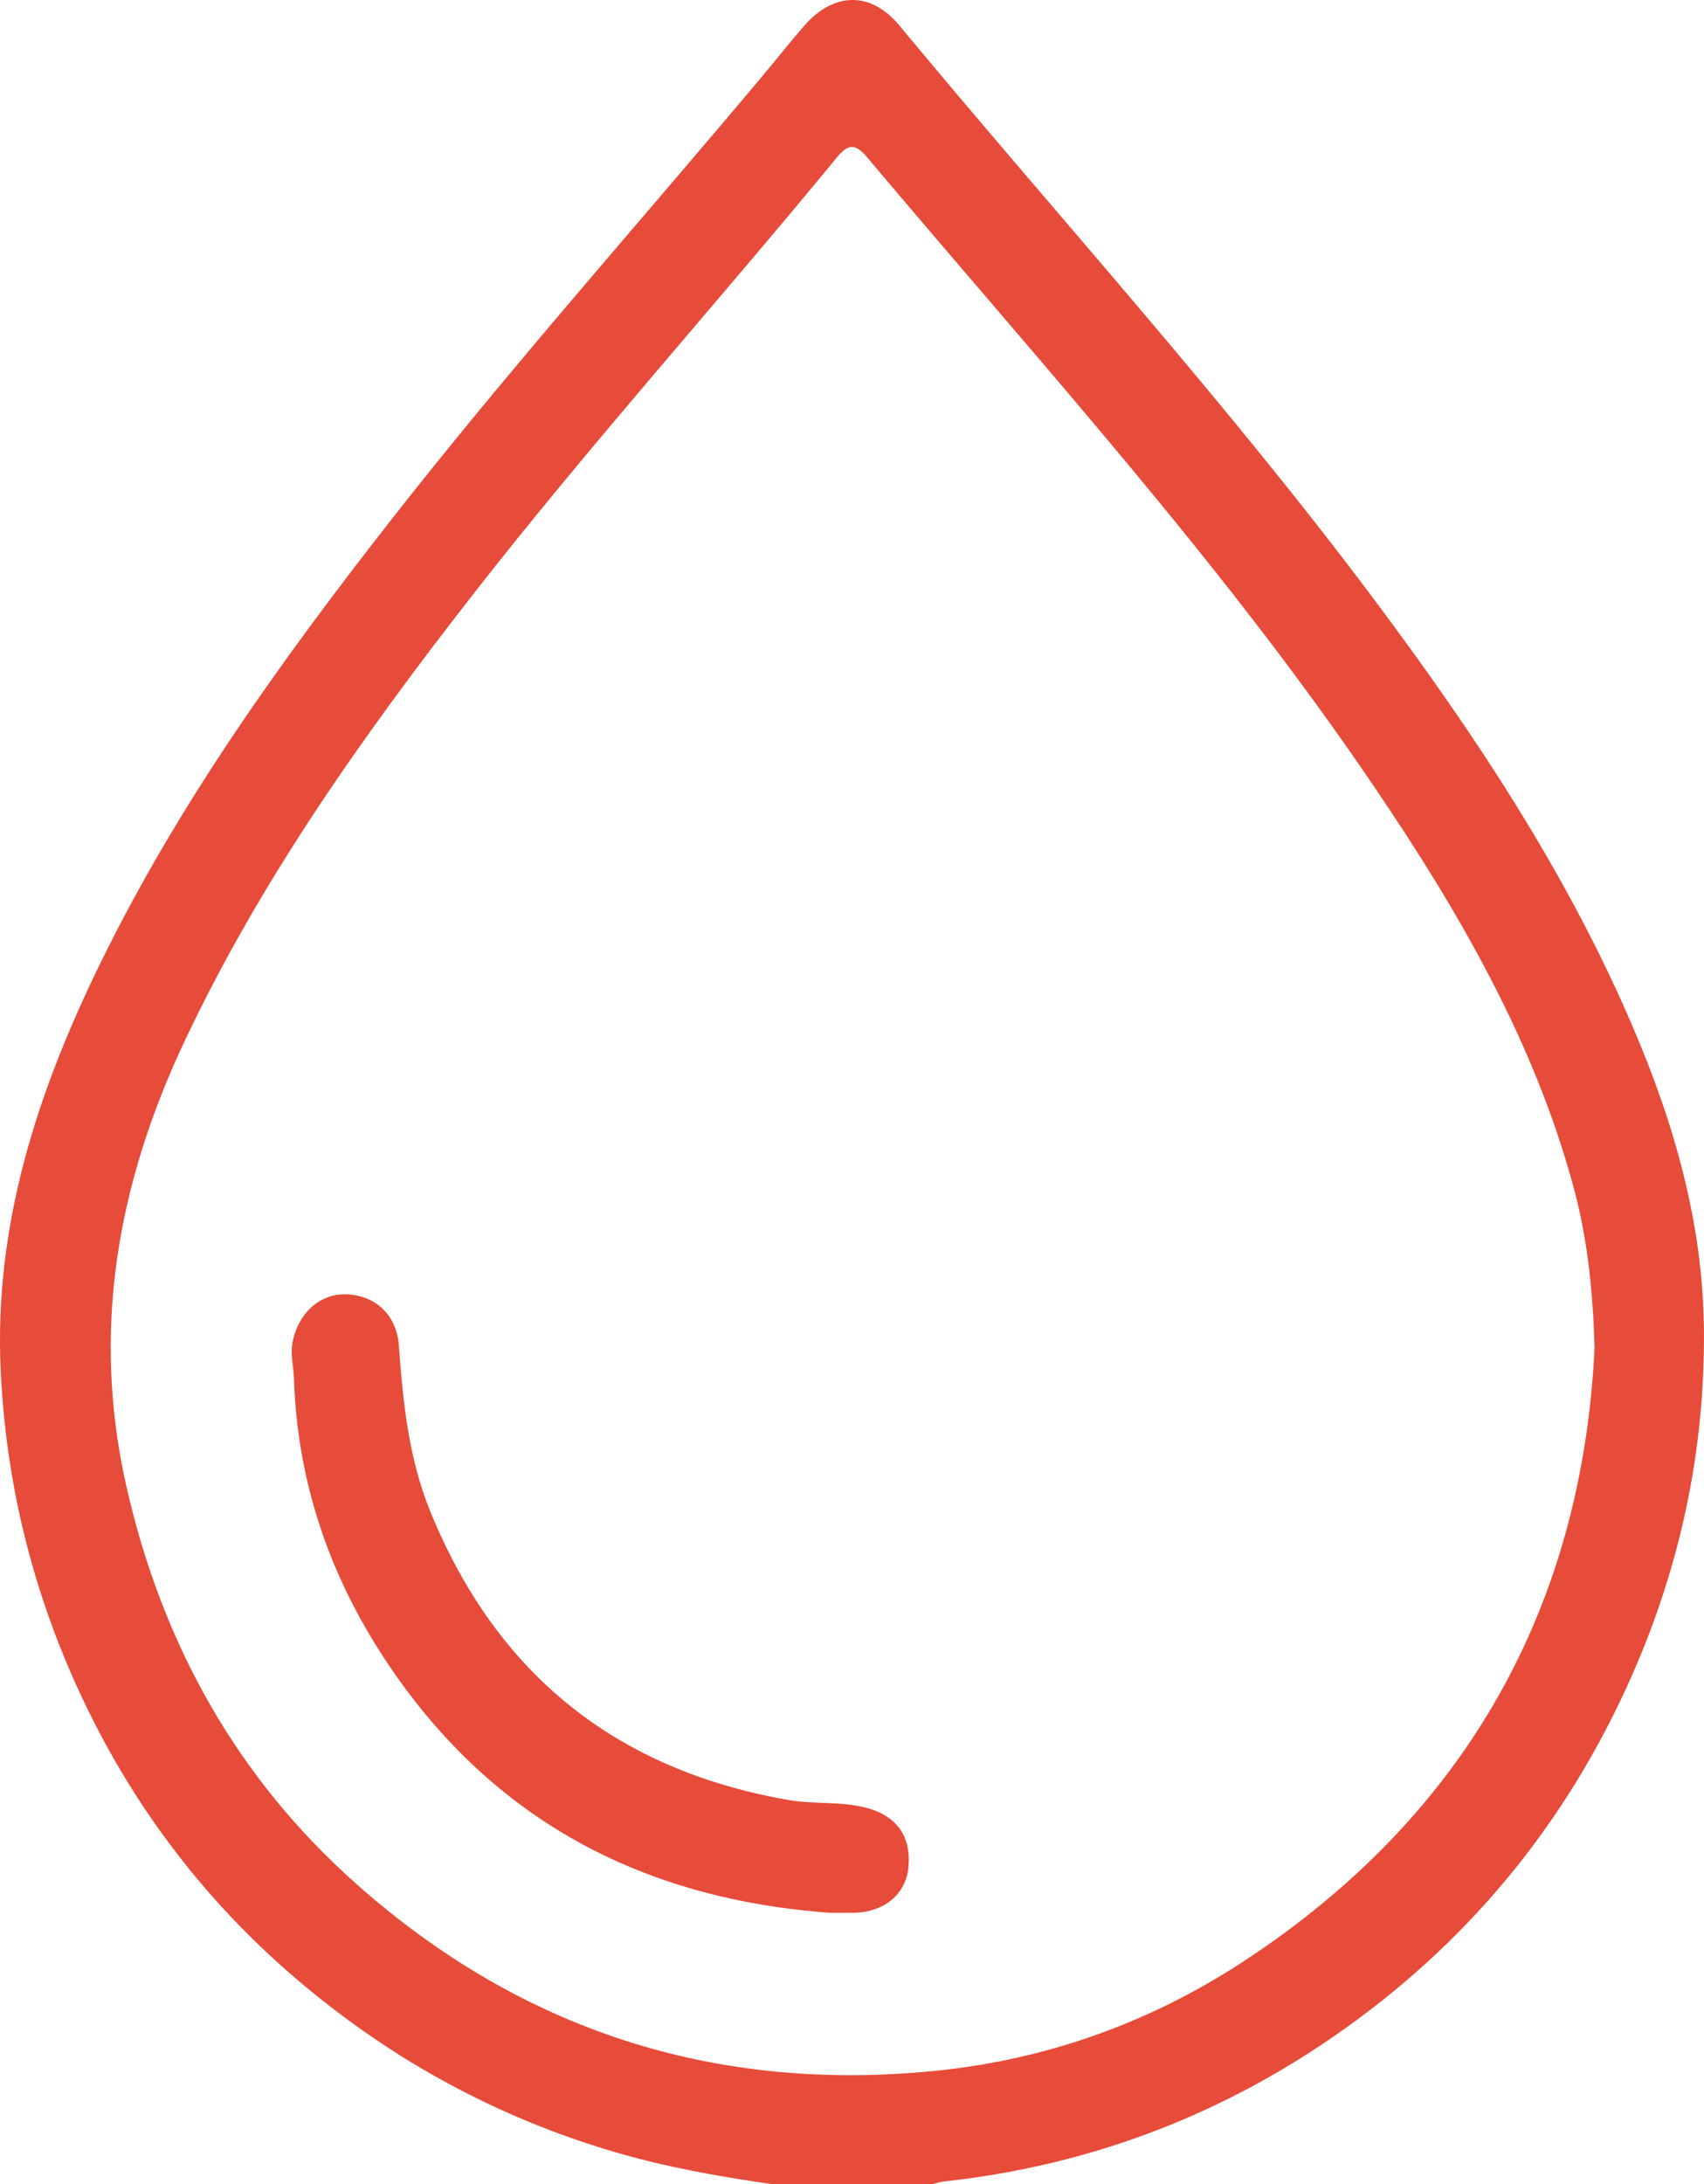
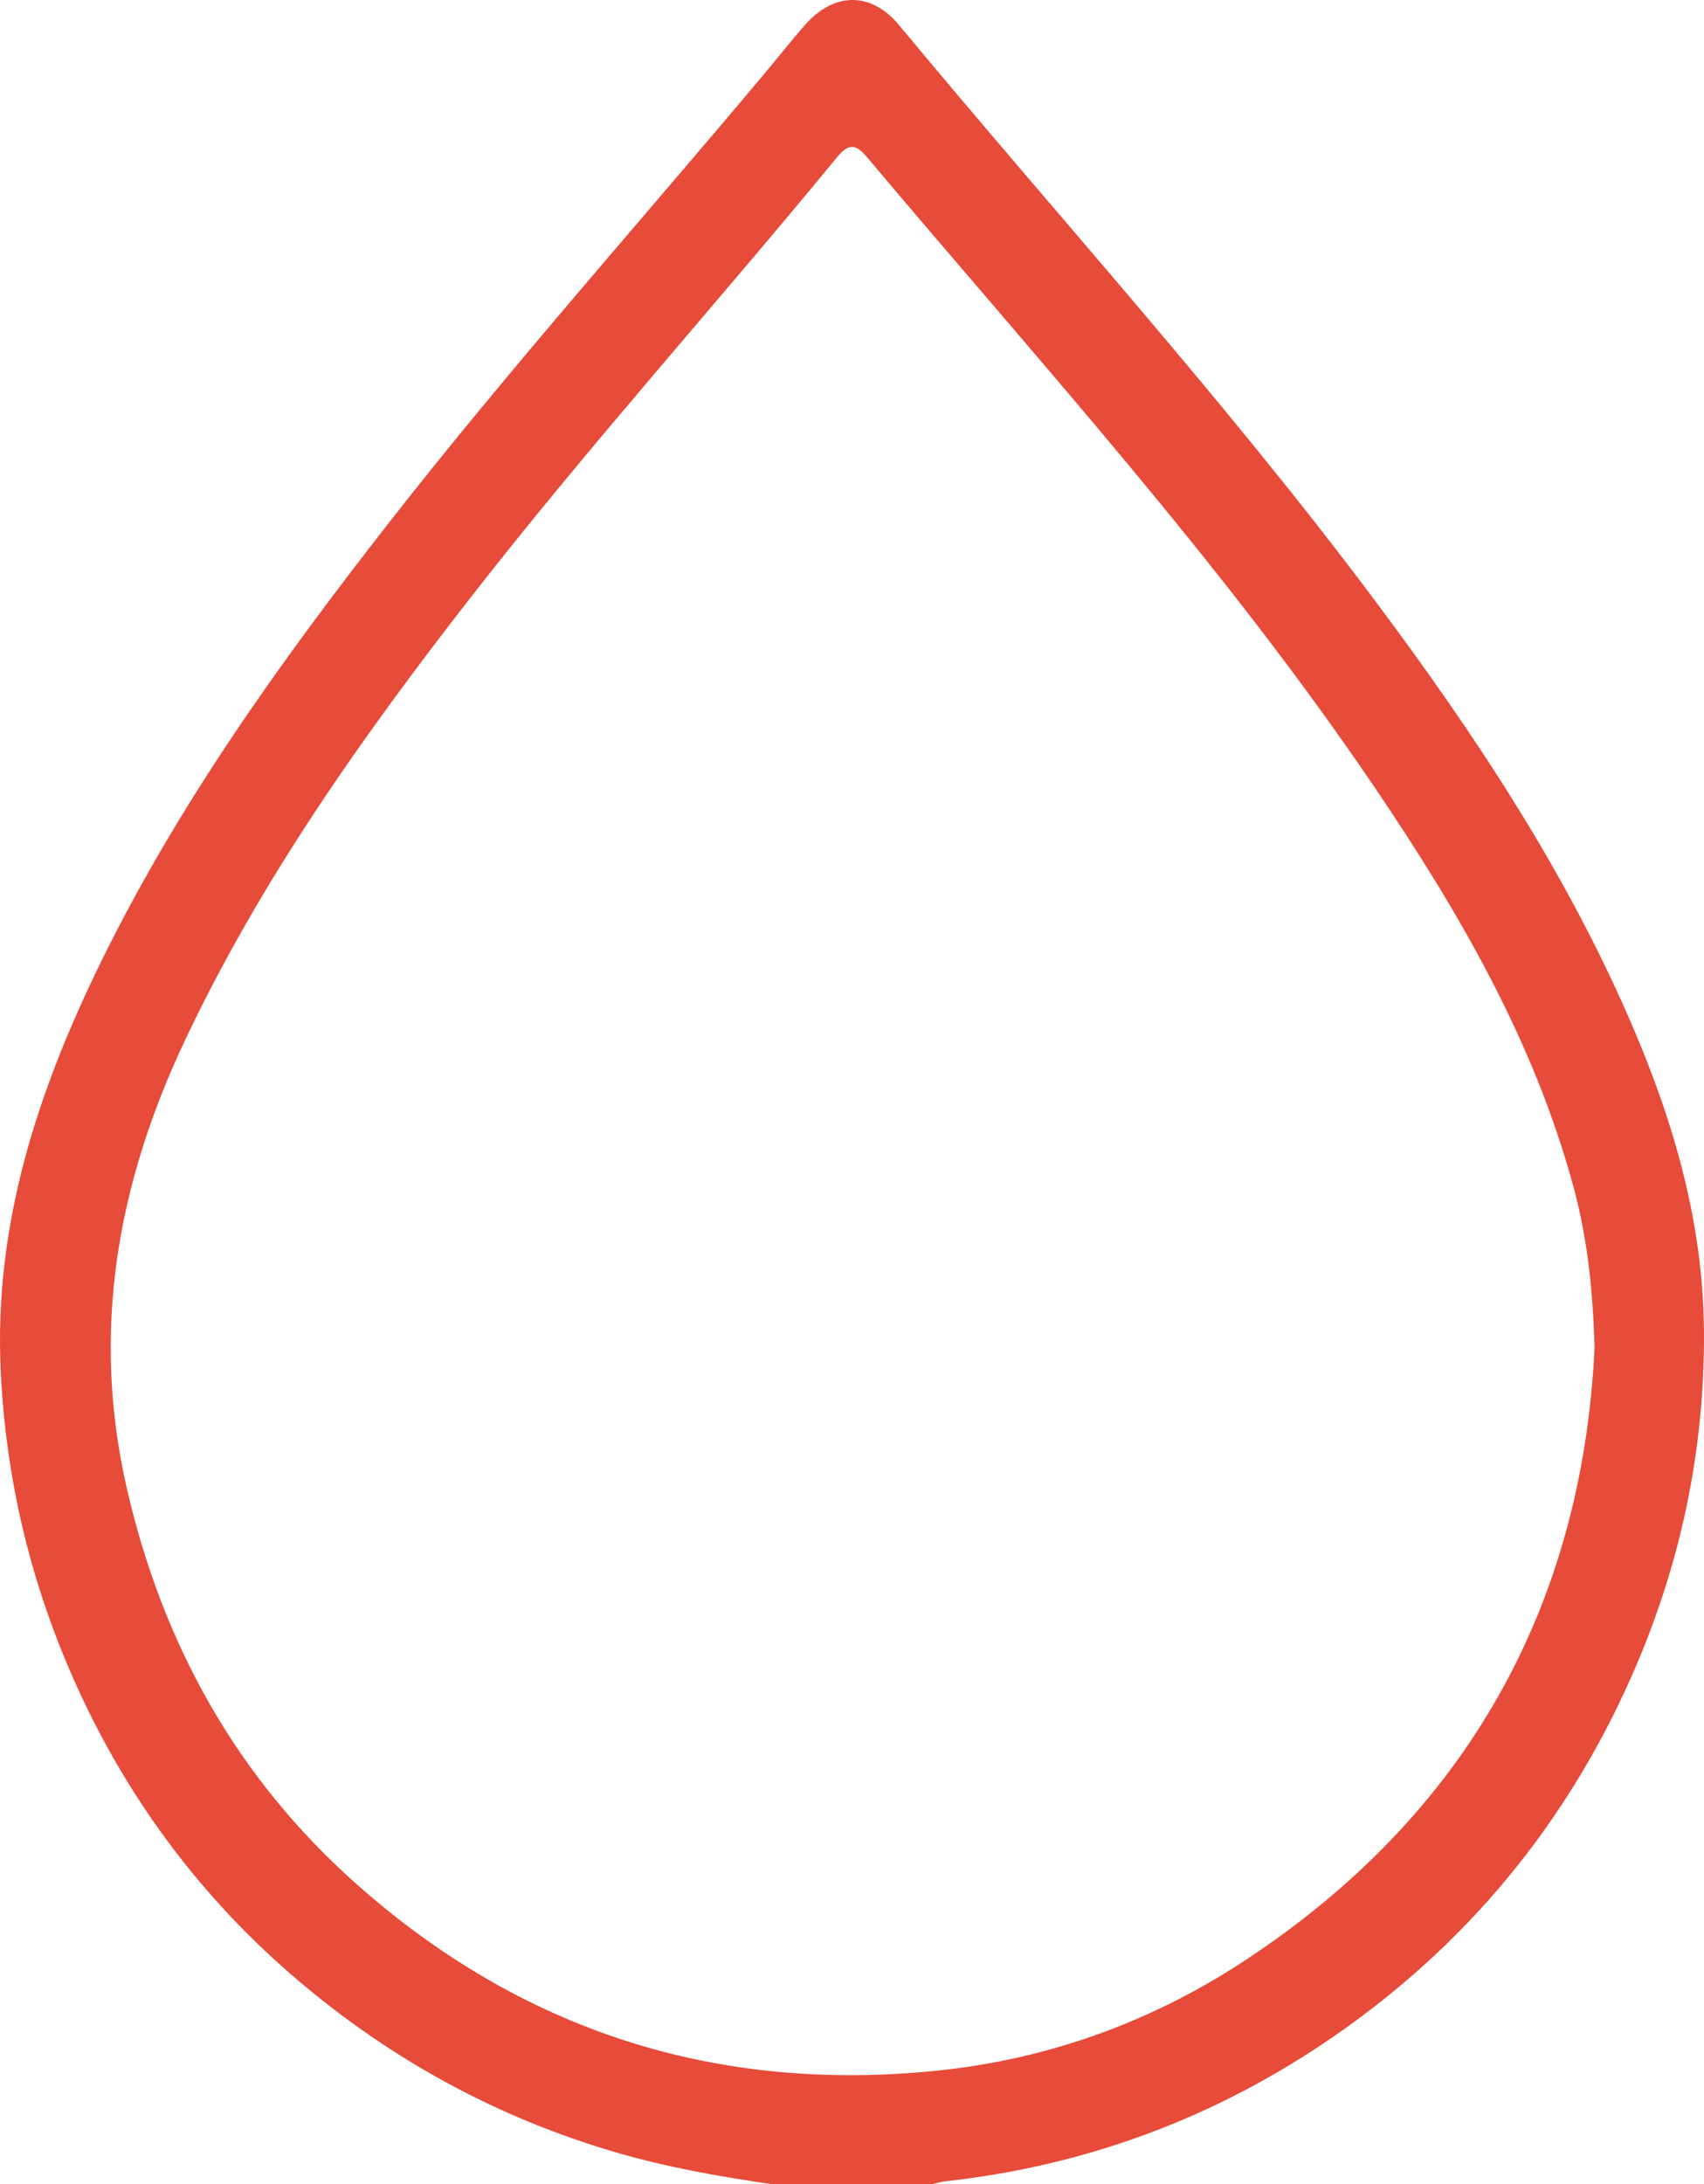
<svg xmlns="http://www.w3.org/2000/svg" width="96" height="123" viewBox="0 0 96 123" fill="none">
  <path d="M43.451 123C40.5 122.57 37.568 122.053 34.694 121.213C28.051 119.27 22.107 116.034 16.835 111.566C11.295 106.875 7.064 101.161 4.128 94.522C1.702 89.035 0.336 83.288 0.043 77.26C-0.362 68.964 2.131 61.418 5.708 54.134C10.08 45.228 15.826 37.223 21.912 29.437C28.703 20.749 36.046 12.527 43.122 4.082C43.865 3.195 44.58 2.281 45.344 1.413C47.001 -0.465 49.077 -0.482 50.659 1.425C59.581 12.179 68.997 22.521 77.382 33.717C83.068 41.308 88.304 49.183 92.043 57.958C94.344 63.358 95.943 68.937 95.996 74.876C96.058 81.694 94.661 88.215 91.909 94.426C88.213 102.77 82.584 109.563 75.079 114.726C68.489 119.258 61.194 121.973 53.233 122.846C52.998 122.873 52.771 122.947 52.538 123C49.513 123 46.481 123 43.451 123ZM89.835 75.889C89.728 72.32 89.378 69.519 88.627 66.768C86.384 58.549 82.167 51.311 77.449 44.348C68.892 31.711 58.617 20.46 48.823 8.824C48.178 8.057 47.763 8.12 47.157 8.856C40.337 17.154 33.145 25.14 26.536 33.621C20.412 41.481 14.675 49.578 10.396 58.641C6.597 66.689 5.127 75.006 7.141 83.8C9.152 92.589 13.335 100.118 20.095 106.115C29.406 114.372 40.318 117.852 52.646 116.628C58.871 116.01 64.692 113.954 69.963 110.52C82.713 102.21 89.152 90.319 89.835 75.889Z" fill="#E74B39" />
-   <path d="M46.785 107.724C36.158 106.959 27.622 102.46 21.684 93.445C18.551 88.687 16.756 83.442 16.564 77.695C16.54 76.943 16.327 76.214 16.514 75.435C16.897 73.829 18.13 72.785 19.645 72.898C21.248 73.018 22.351 74.122 22.471 75.772C22.701 78.967 23.022 82.141 24.25 85.142C27.987 94.287 34.711 99.678 44.424 101.371C45.809 101.611 47.207 101.448 48.581 101.753C50.429 102.162 51.352 103.326 51.179 105.158C51.035 106.673 49.82 107.69 48.103 107.722C47.662 107.729 47.224 107.724 46.785 107.724Z" fill="#E74B39" />
</svg>